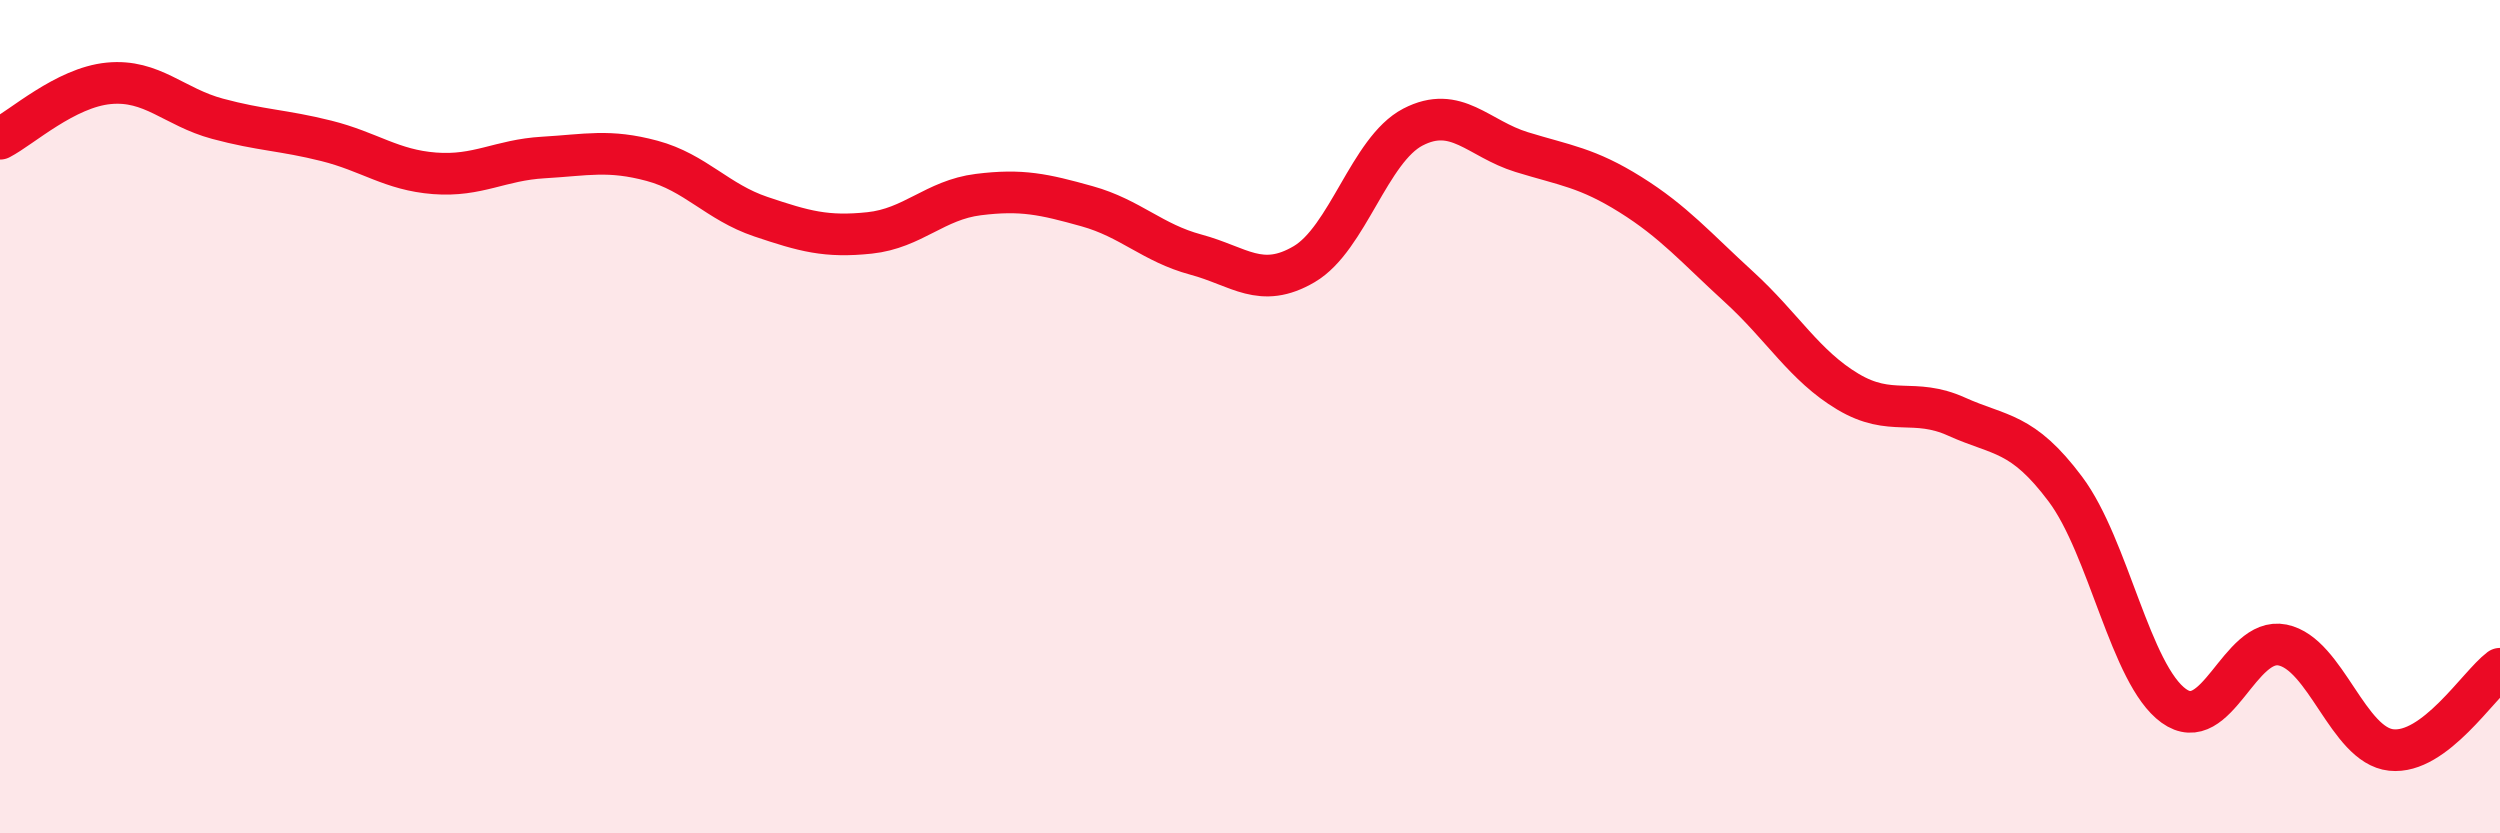
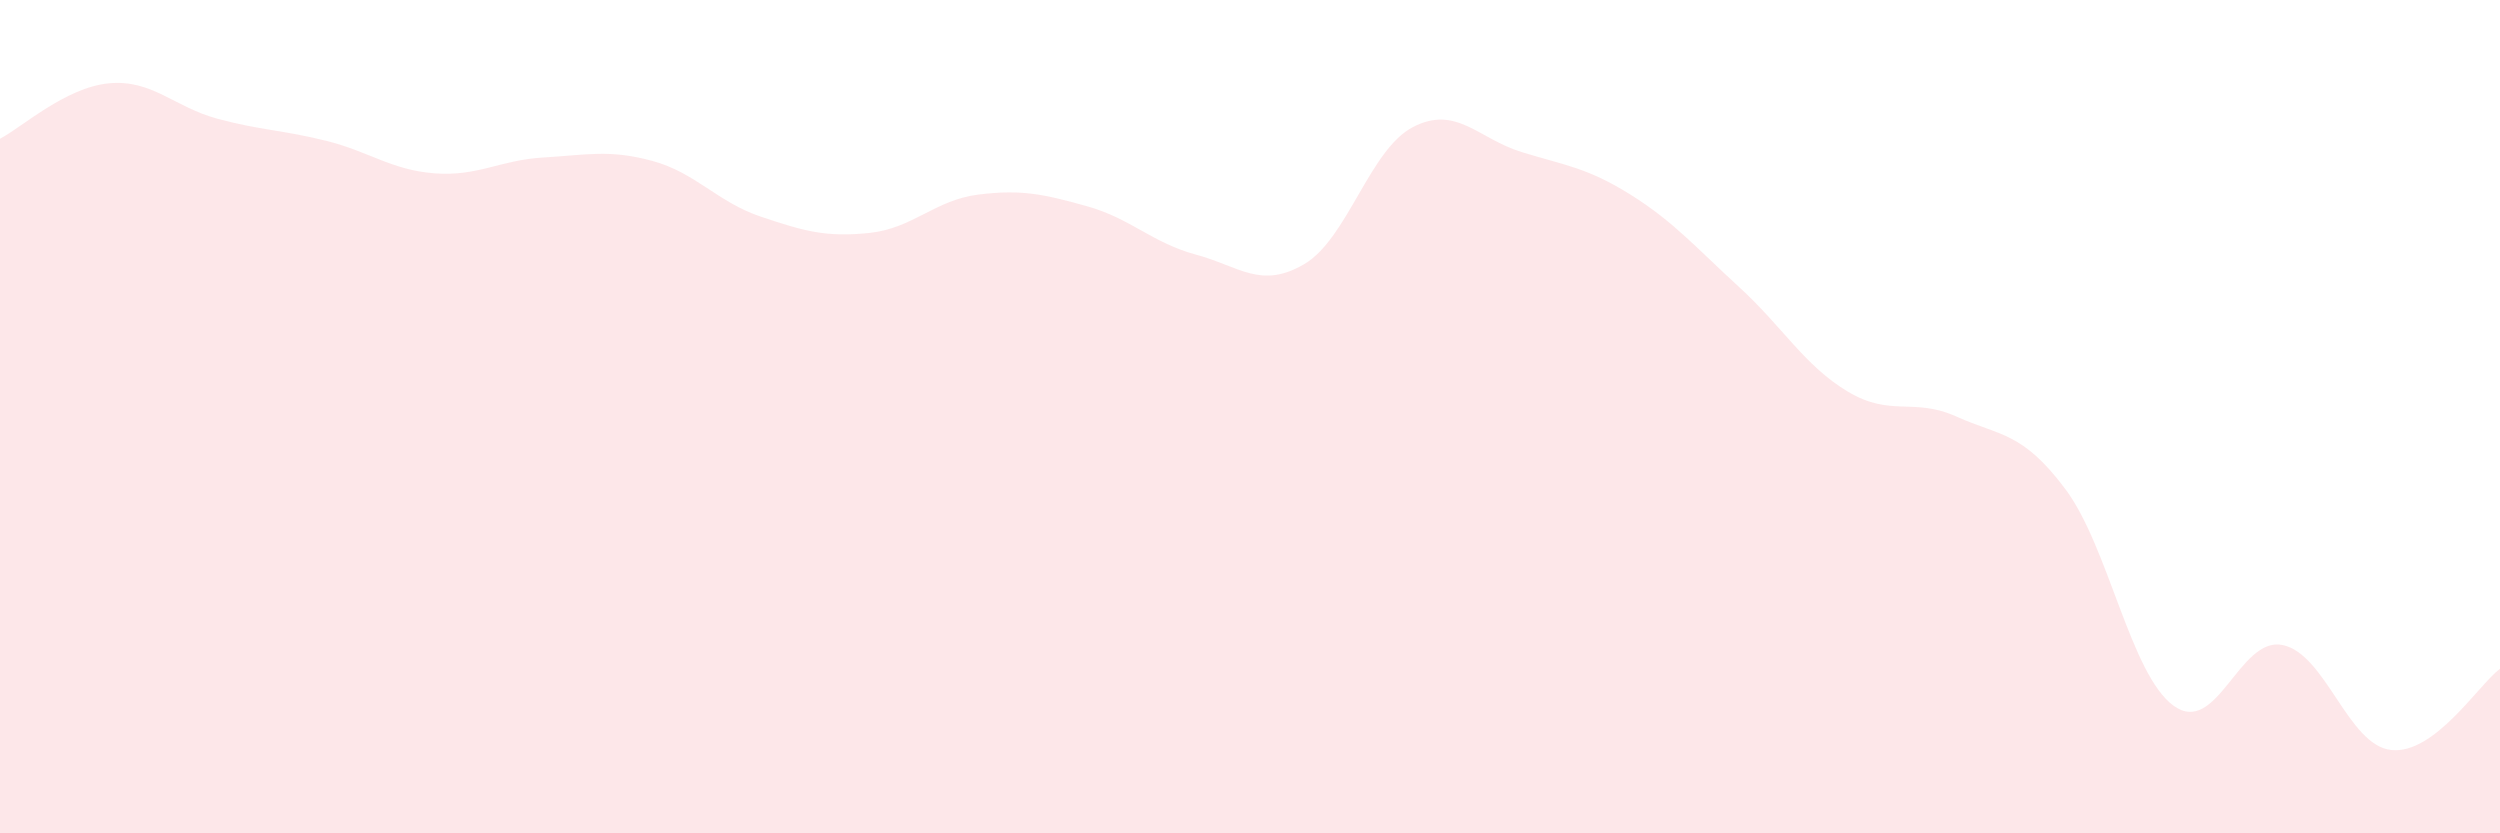
<svg xmlns="http://www.w3.org/2000/svg" width="60" height="20" viewBox="0 0 60 20">
  <path d="M 0,3.33 C 0.52,3.06 1.57,2.1 2.61,2 C 3.65,1.9 4.18,2.57 5.22,2.85 C 6.26,3.13 6.79,3.12 7.83,3.38 C 8.87,3.64 9.39,4.08 10.43,4.16 C 11.47,4.24 12,3.84 13.04,3.78 C 14.08,3.72 14.61,3.58 15.65,3.86 C 16.69,4.14 17.22,4.85 18.26,5.2 C 19.3,5.55 19.83,5.7 20.87,5.59 C 21.91,5.48 22.44,4.8 23.48,4.67 C 24.52,4.54 25.05,4.66 26.09,4.95 C 27.13,5.24 27.66,5.83 28.7,6.11 C 29.74,6.39 30.26,6.95 31.3,6.34 C 32.34,5.73 32.87,3.59 33.91,3.05 C 34.95,2.51 35.48,3.33 36.52,3.65 C 37.56,3.97 38.09,4.02 39.13,4.67 C 40.17,5.32 40.7,5.94 41.74,6.89 C 42.78,7.84 43.31,8.78 44.35,9.4 C 45.39,10.02 45.92,9.53 46.96,10 C 48,10.47 48.53,10.35 49.57,11.74 C 50.61,13.13 51.13,16.19 52.17,16.94 C 53.21,17.69 53.74,15.27 54.78,15.48 C 55.82,15.69 56.35,17.89 57.39,18 C 58.43,18.11 59.48,16.44 60,16.05L60 20L0 20Z" fill="#EB0A25" opacity="0.1" stroke-linecap="round" stroke-linejoin="round" />
-   <path d="M 0,3.33 C 0.52,3.06 1.57,2.1 2.61,2 C 3.65,1.9 4.18,2.57 5.22,2.85 C 6.26,3.13 6.79,3.12 7.83,3.38 C 8.87,3.64 9.39,4.08 10.43,4.16 C 11.47,4.24 12,3.84 13.04,3.78 C 14.08,3.72 14.61,3.58 15.65,3.86 C 16.69,4.14 17.22,4.85 18.26,5.2 C 19.3,5.55 19.83,5.7 20.87,5.59 C 21.91,5.48 22.44,4.8 23.48,4.67 C 24.52,4.54 25.05,4.66 26.09,4.95 C 27.13,5.24 27.66,5.83 28.7,6.11 C 29.74,6.39 30.26,6.95 31.3,6.34 C 32.34,5.73 32.87,3.59 33.91,3.05 C 34.95,2.51 35.48,3.33 36.52,3.65 C 37.56,3.97 38.09,4.02 39.13,4.67 C 40.17,5.32 40.7,5.94 41.74,6.89 C 42.78,7.84 43.31,8.78 44.35,9.4 C 45.39,10.02 45.92,9.53 46.96,10 C 48,10.47 48.53,10.35 49.57,11.74 C 50.61,13.13 51.13,16.19 52.17,16.94 C 53.21,17.69 53.74,15.27 54.78,15.48 C 55.82,15.69 56.35,17.89 57.39,18 C 58.43,18.11 59.48,16.44 60,16.05" stroke="#EB0A25" stroke-width="1" fill="none" stroke-linecap="round" stroke-linejoin="round" />
</svg>